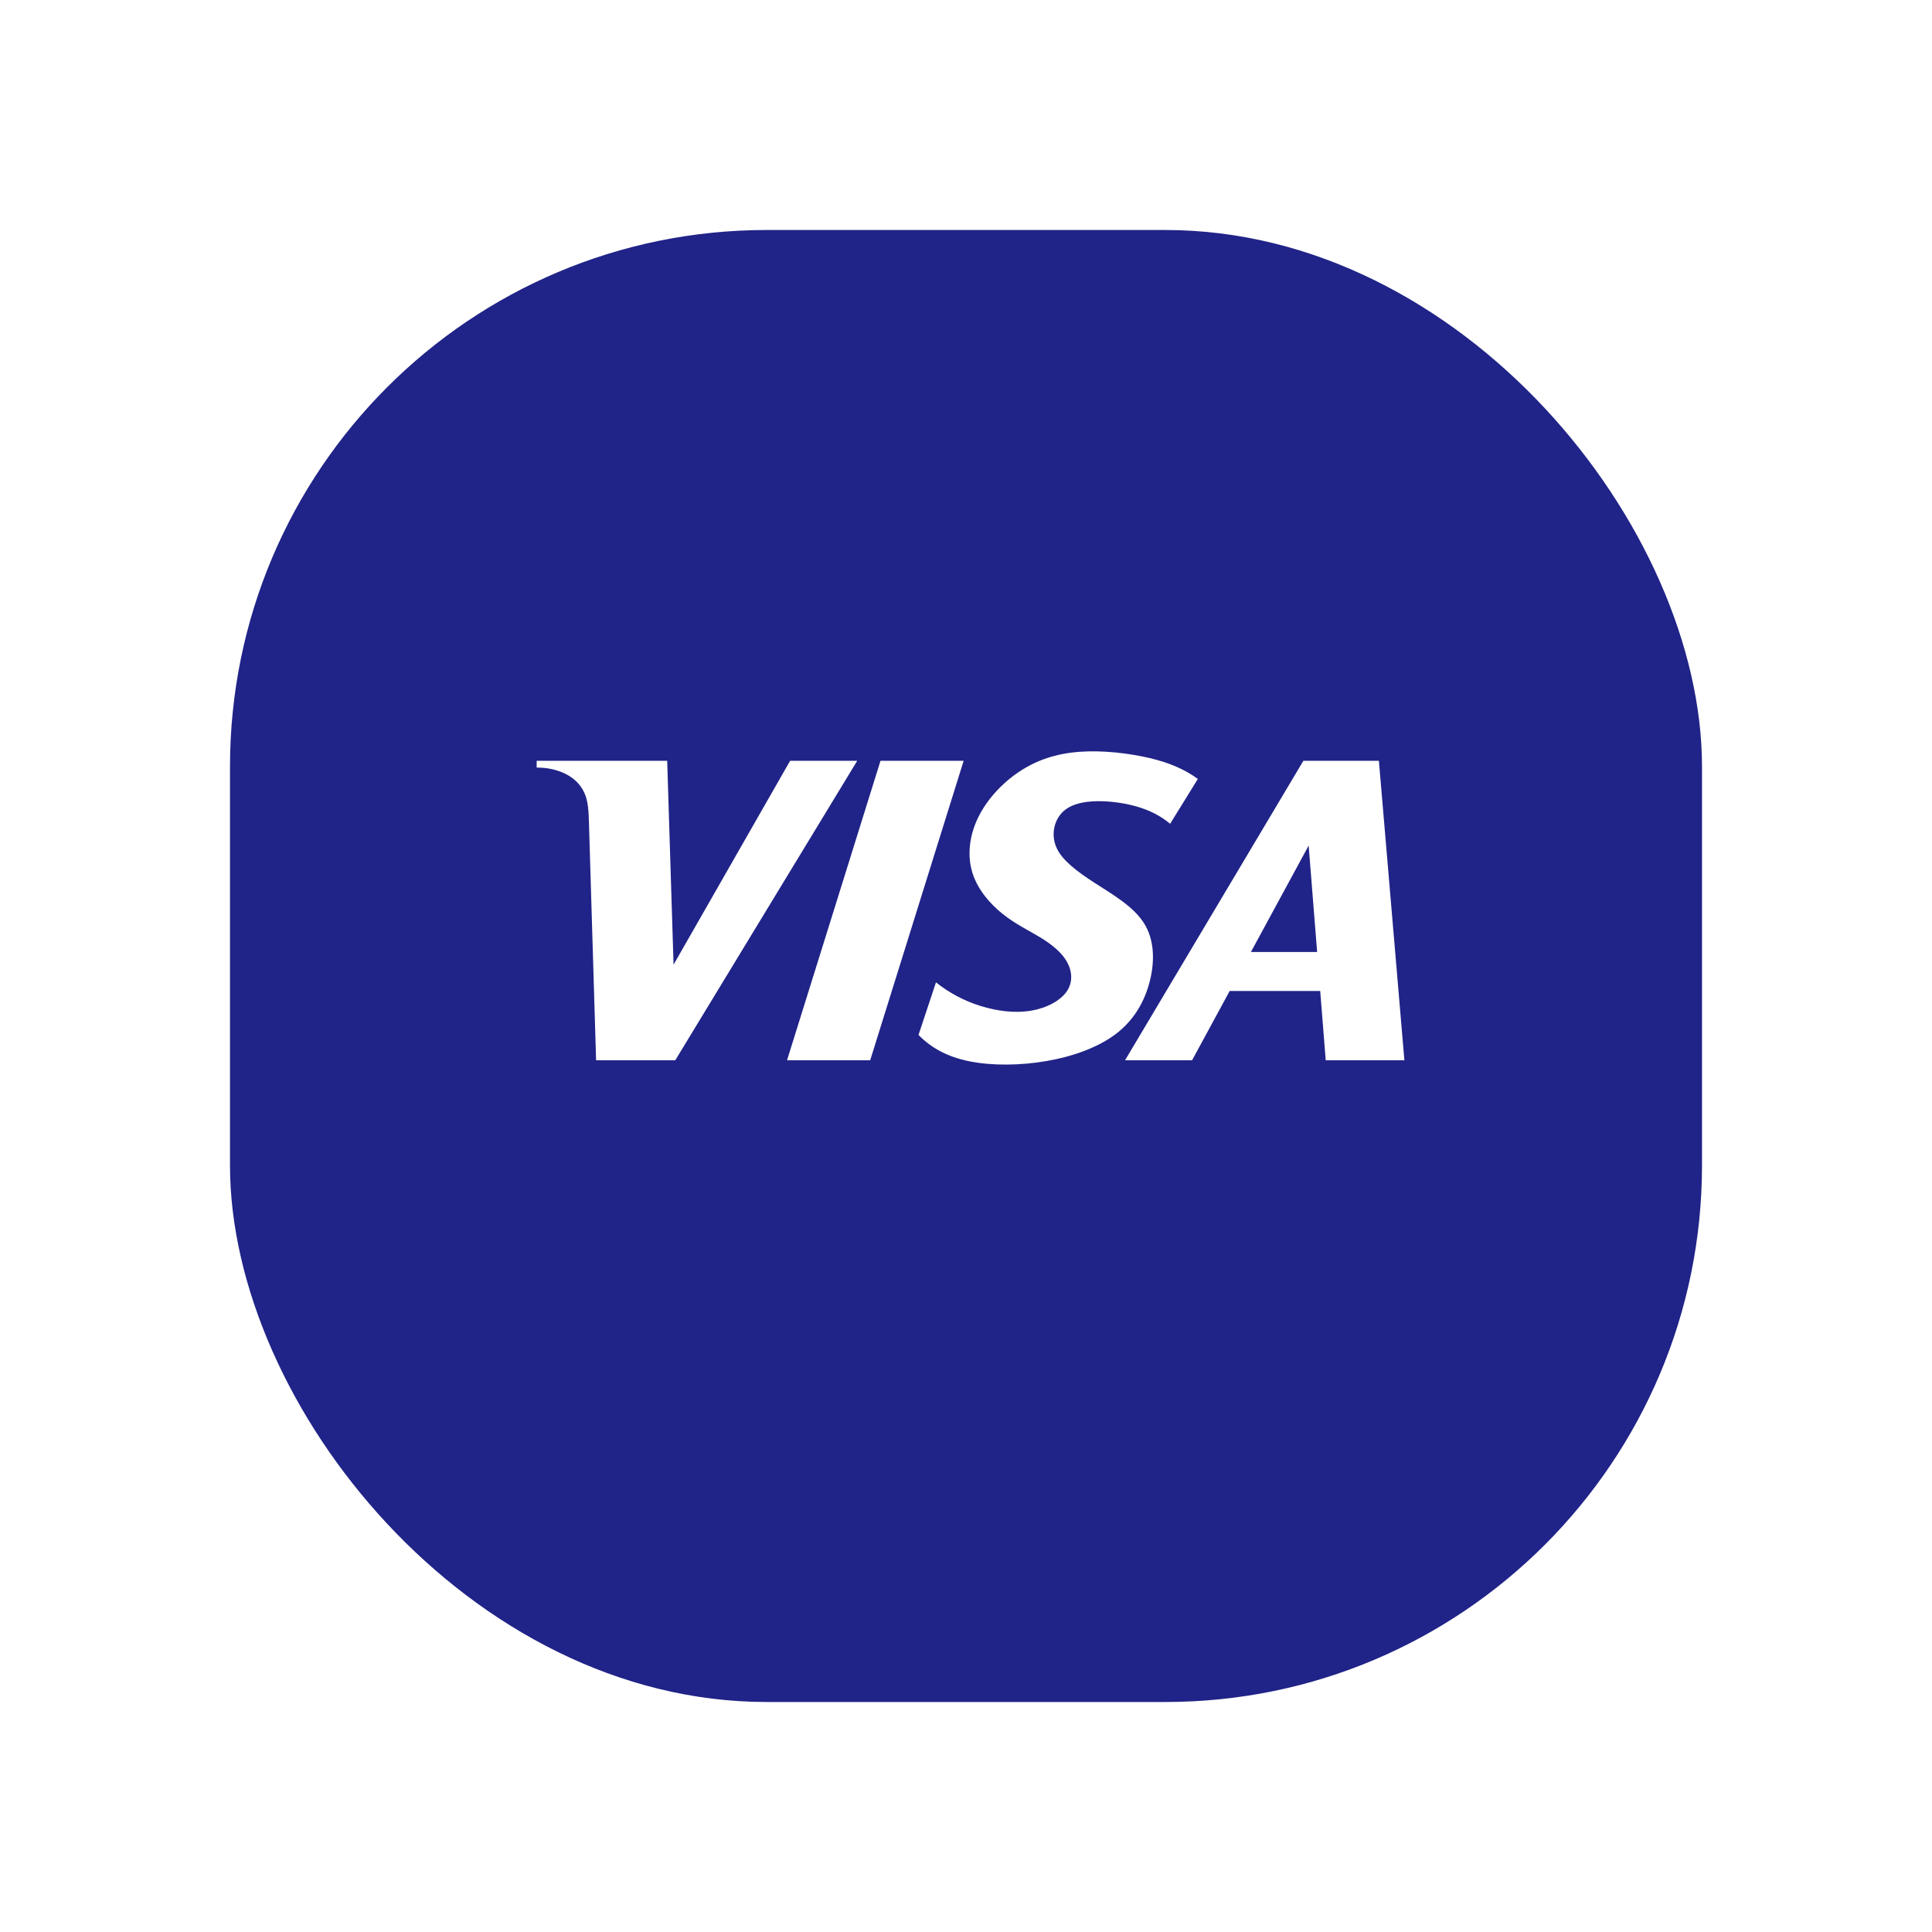
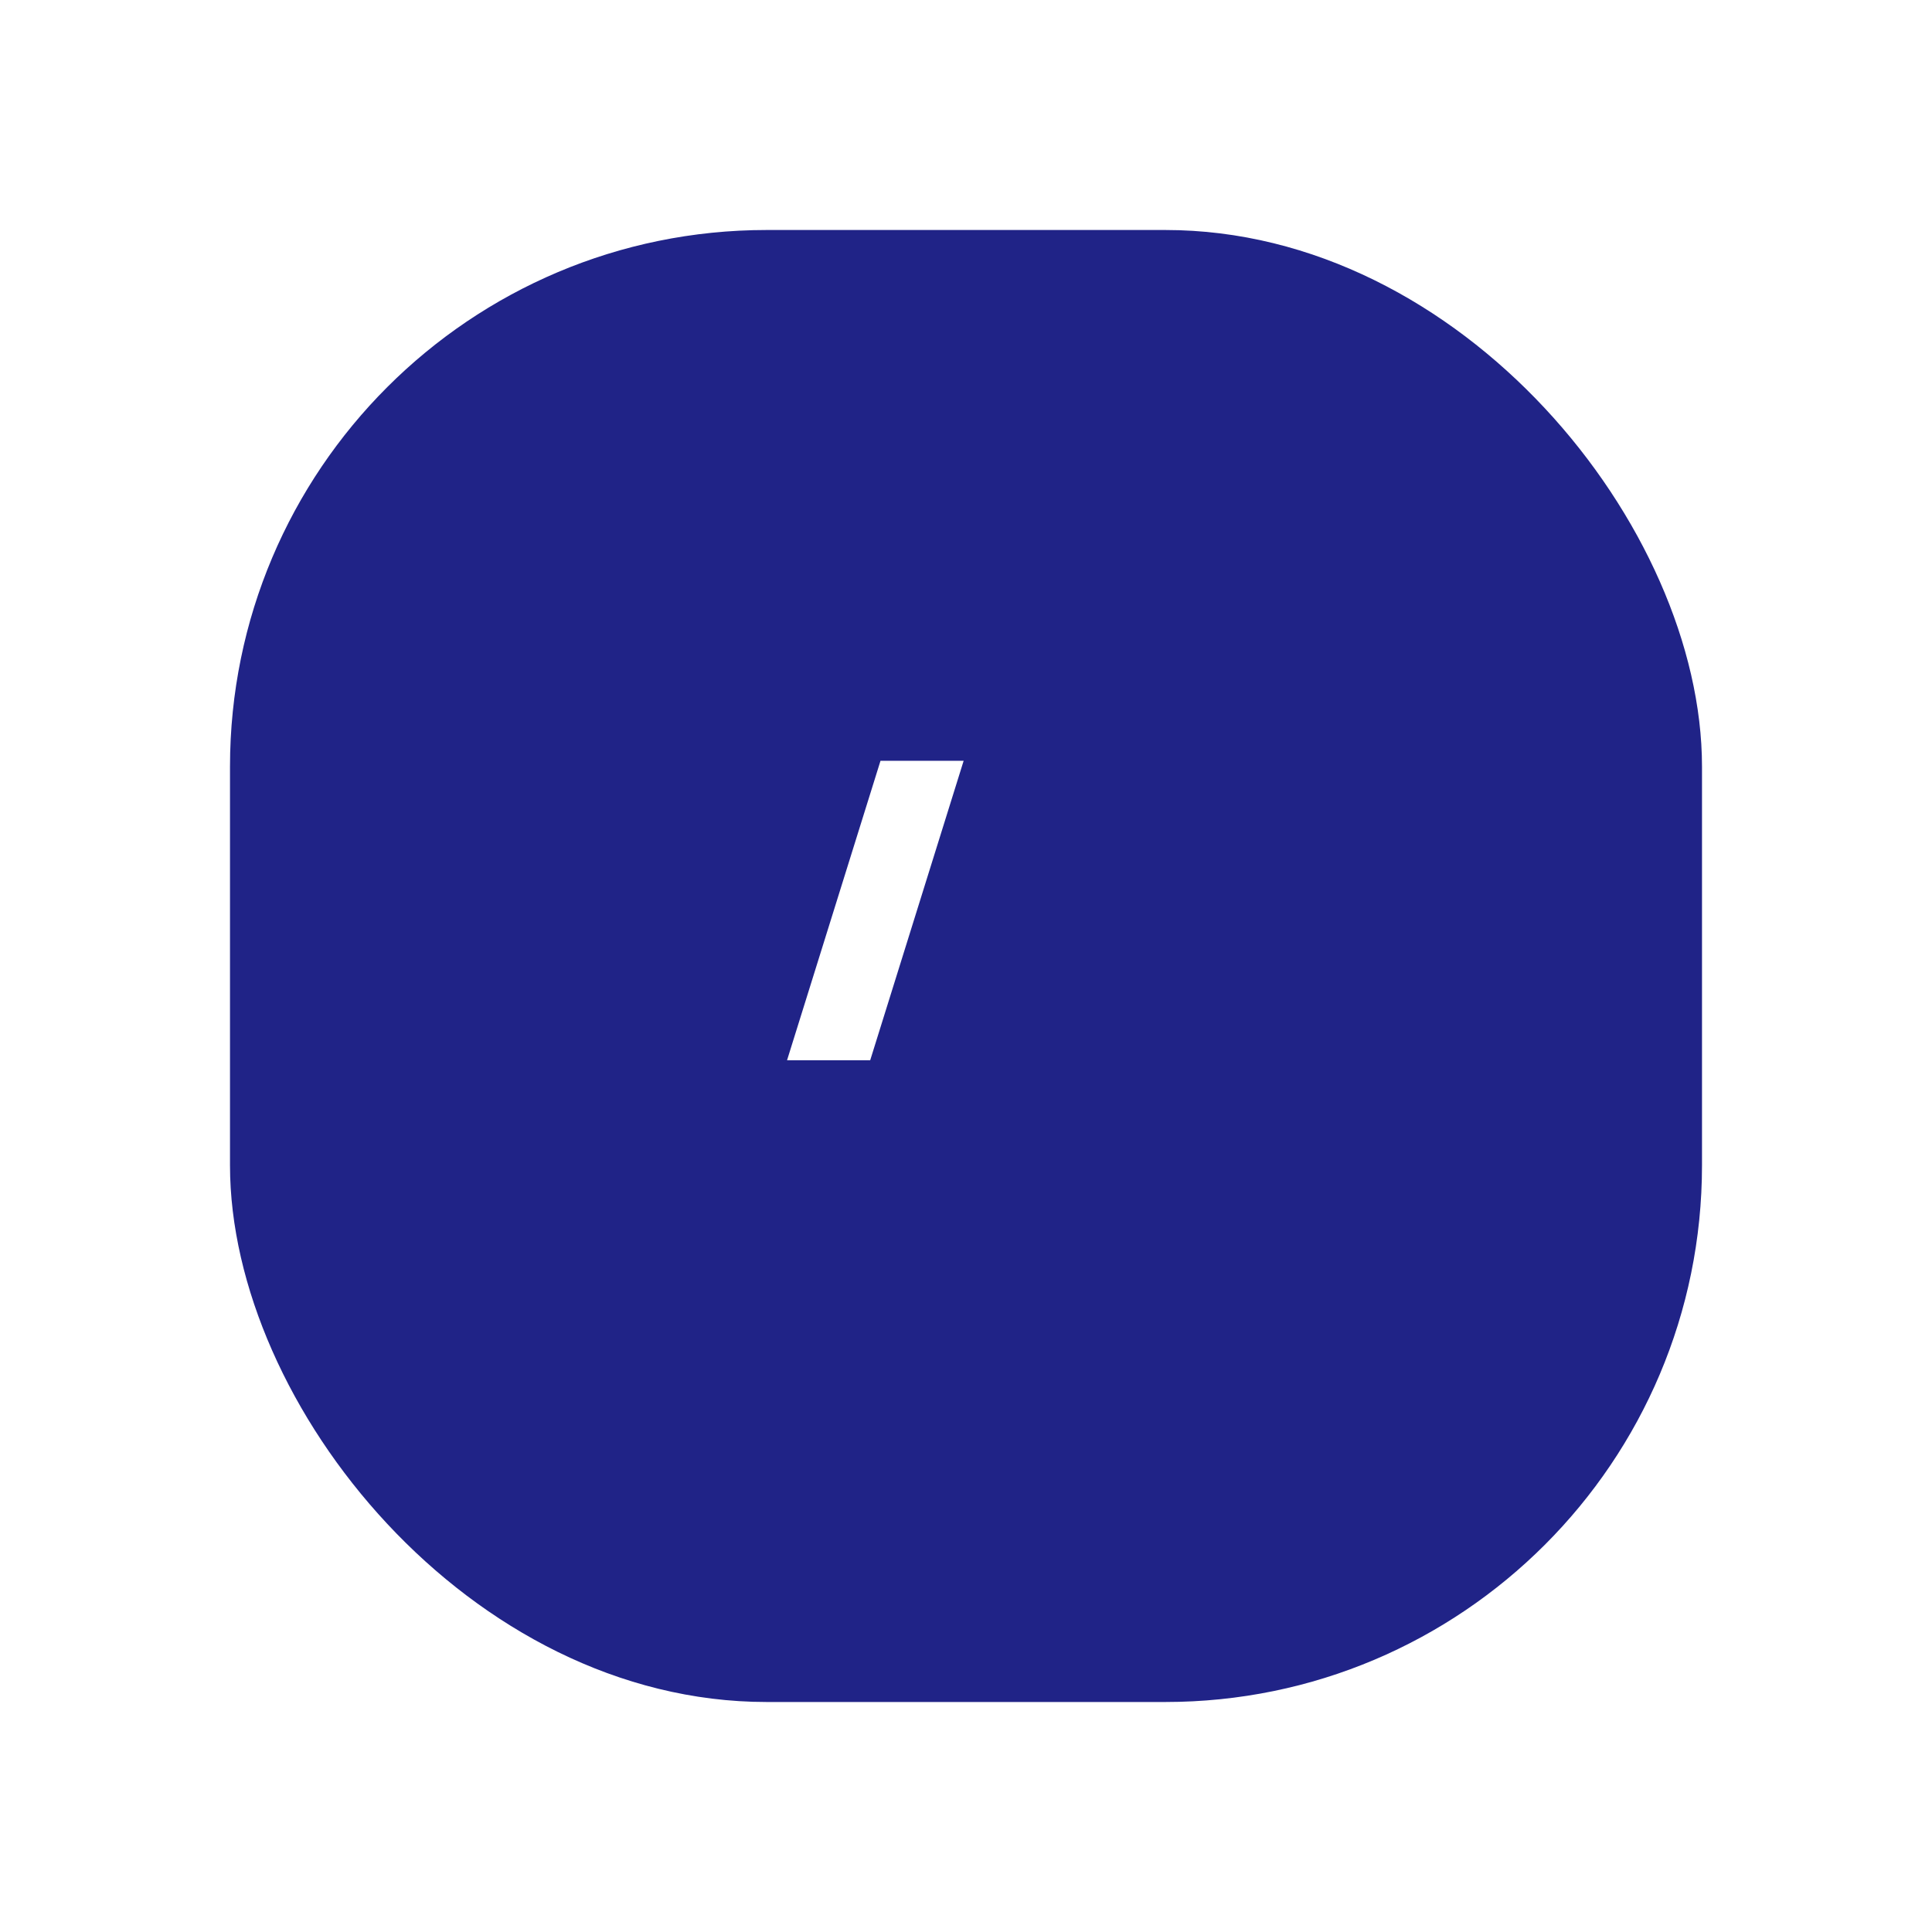
<svg xmlns="http://www.w3.org/2000/svg" width="126" height="126" viewBox="0 0 126 126" fill="none">
  <g filter="url(#filter0_d_1_1148)">
    <rect x="15" y="11" width="96" height="96" rx="35" fill="#202387" />
  </g>
-   <path d="M51.532 49.618H55.905L44.038 69.15H38.876L38.411 53.696C38.39 52.996 38.372 52.267 38.111 51.707C37.85 51.146 37.442 50.754 36.896 50.478C36.349 50.203 35.673 50.05 35 50.061V49.618H43.513L43.928 62.912L51.529 49.618" fill="white" />
  <path d="M56.751 69.15L62.846 49.618H57.424L51.328 69.15H56.751Z" fill="white" />
-   <path d="M59.901 67.493C60.725 68.34 61.786 68.929 63.234 69.218C64.682 69.507 66.518 69.5 68.258 69.197C69.999 68.897 71.644 68.3 72.811 67.404C73.973 66.504 74.653 65.301 74.985 63.998C75.316 62.694 75.298 61.291 74.6 60.195C73.903 59.098 72.522 58.313 71.376 57.57C70.228 56.827 69.312 56.131 68.931 55.345C68.551 54.56 68.706 53.688 69.15 53.128C69.594 52.567 70.33 52.321 71.236 52.264C72.141 52.207 73.216 52.339 74.107 52.592C74.999 52.846 75.707 53.221 76.313 53.724L78.121 50.8C77.282 50.193 76.327 49.761 74.981 49.439C73.635 49.121 71.894 48.918 70.383 49.032C68.871 49.146 67.585 49.578 66.447 50.343C65.309 51.107 64.315 52.203 63.759 53.385C63.202 54.567 63.079 55.835 63.42 56.927C63.762 58.023 64.566 58.945 65.397 59.609C66.225 60.27 67.081 60.673 67.835 61.13C68.586 61.587 69.234 62.105 69.583 62.726C69.932 63.348 69.981 64.069 69.562 64.669C69.143 65.269 68.255 65.747 67.233 65.915C66.211 66.087 65.052 65.947 63.977 65.615C62.899 65.283 61.905 64.758 61.042 64.065L59.904 67.493" fill="white" />
-   <path d="M80.196 64.63L77.743 69.15H73.371L85.002 49.618H89.928L91.591 69.15H86.46L86.101 64.63H80.199M85.347 55.146L81.581 62.087H85.9L85.347 55.146Z" fill="white" />
  <defs>
    <filter id="filter0_d_1_1148" x="0" y="0" width="126" height="126" filterUnits="userSpaceOnUse" color-interpolation-filters="sRGB">
      <feFlood flood-opacity="0" result="BackgroundImageFix" />
      <feColorMatrix in="SourceAlpha" type="matrix" values="0 0 0 0 0 0 0 0 0 0 0 0 0 0 0 0 0 0 127 0" result="hardAlpha" />
      <feOffset dy="4" />
      <feGaussianBlur stdDeviation="7.5" />
      <feComposite in2="hardAlpha" operator="out" />
      <feColorMatrix type="matrix" values="0 0 0 0 0 0 0 0 0 0 0 0 0 0 0 0 0 0 0.08 0" />
      <feBlend mode="normal" in2="BackgroundImageFix" result="effect1_dropShadow_1_1148" />
      <feBlend mode="normal" in="SourceGraphic" in2="effect1_dropShadow_1_1148" result="shape" />
    </filter>
  </defs>
</svg>